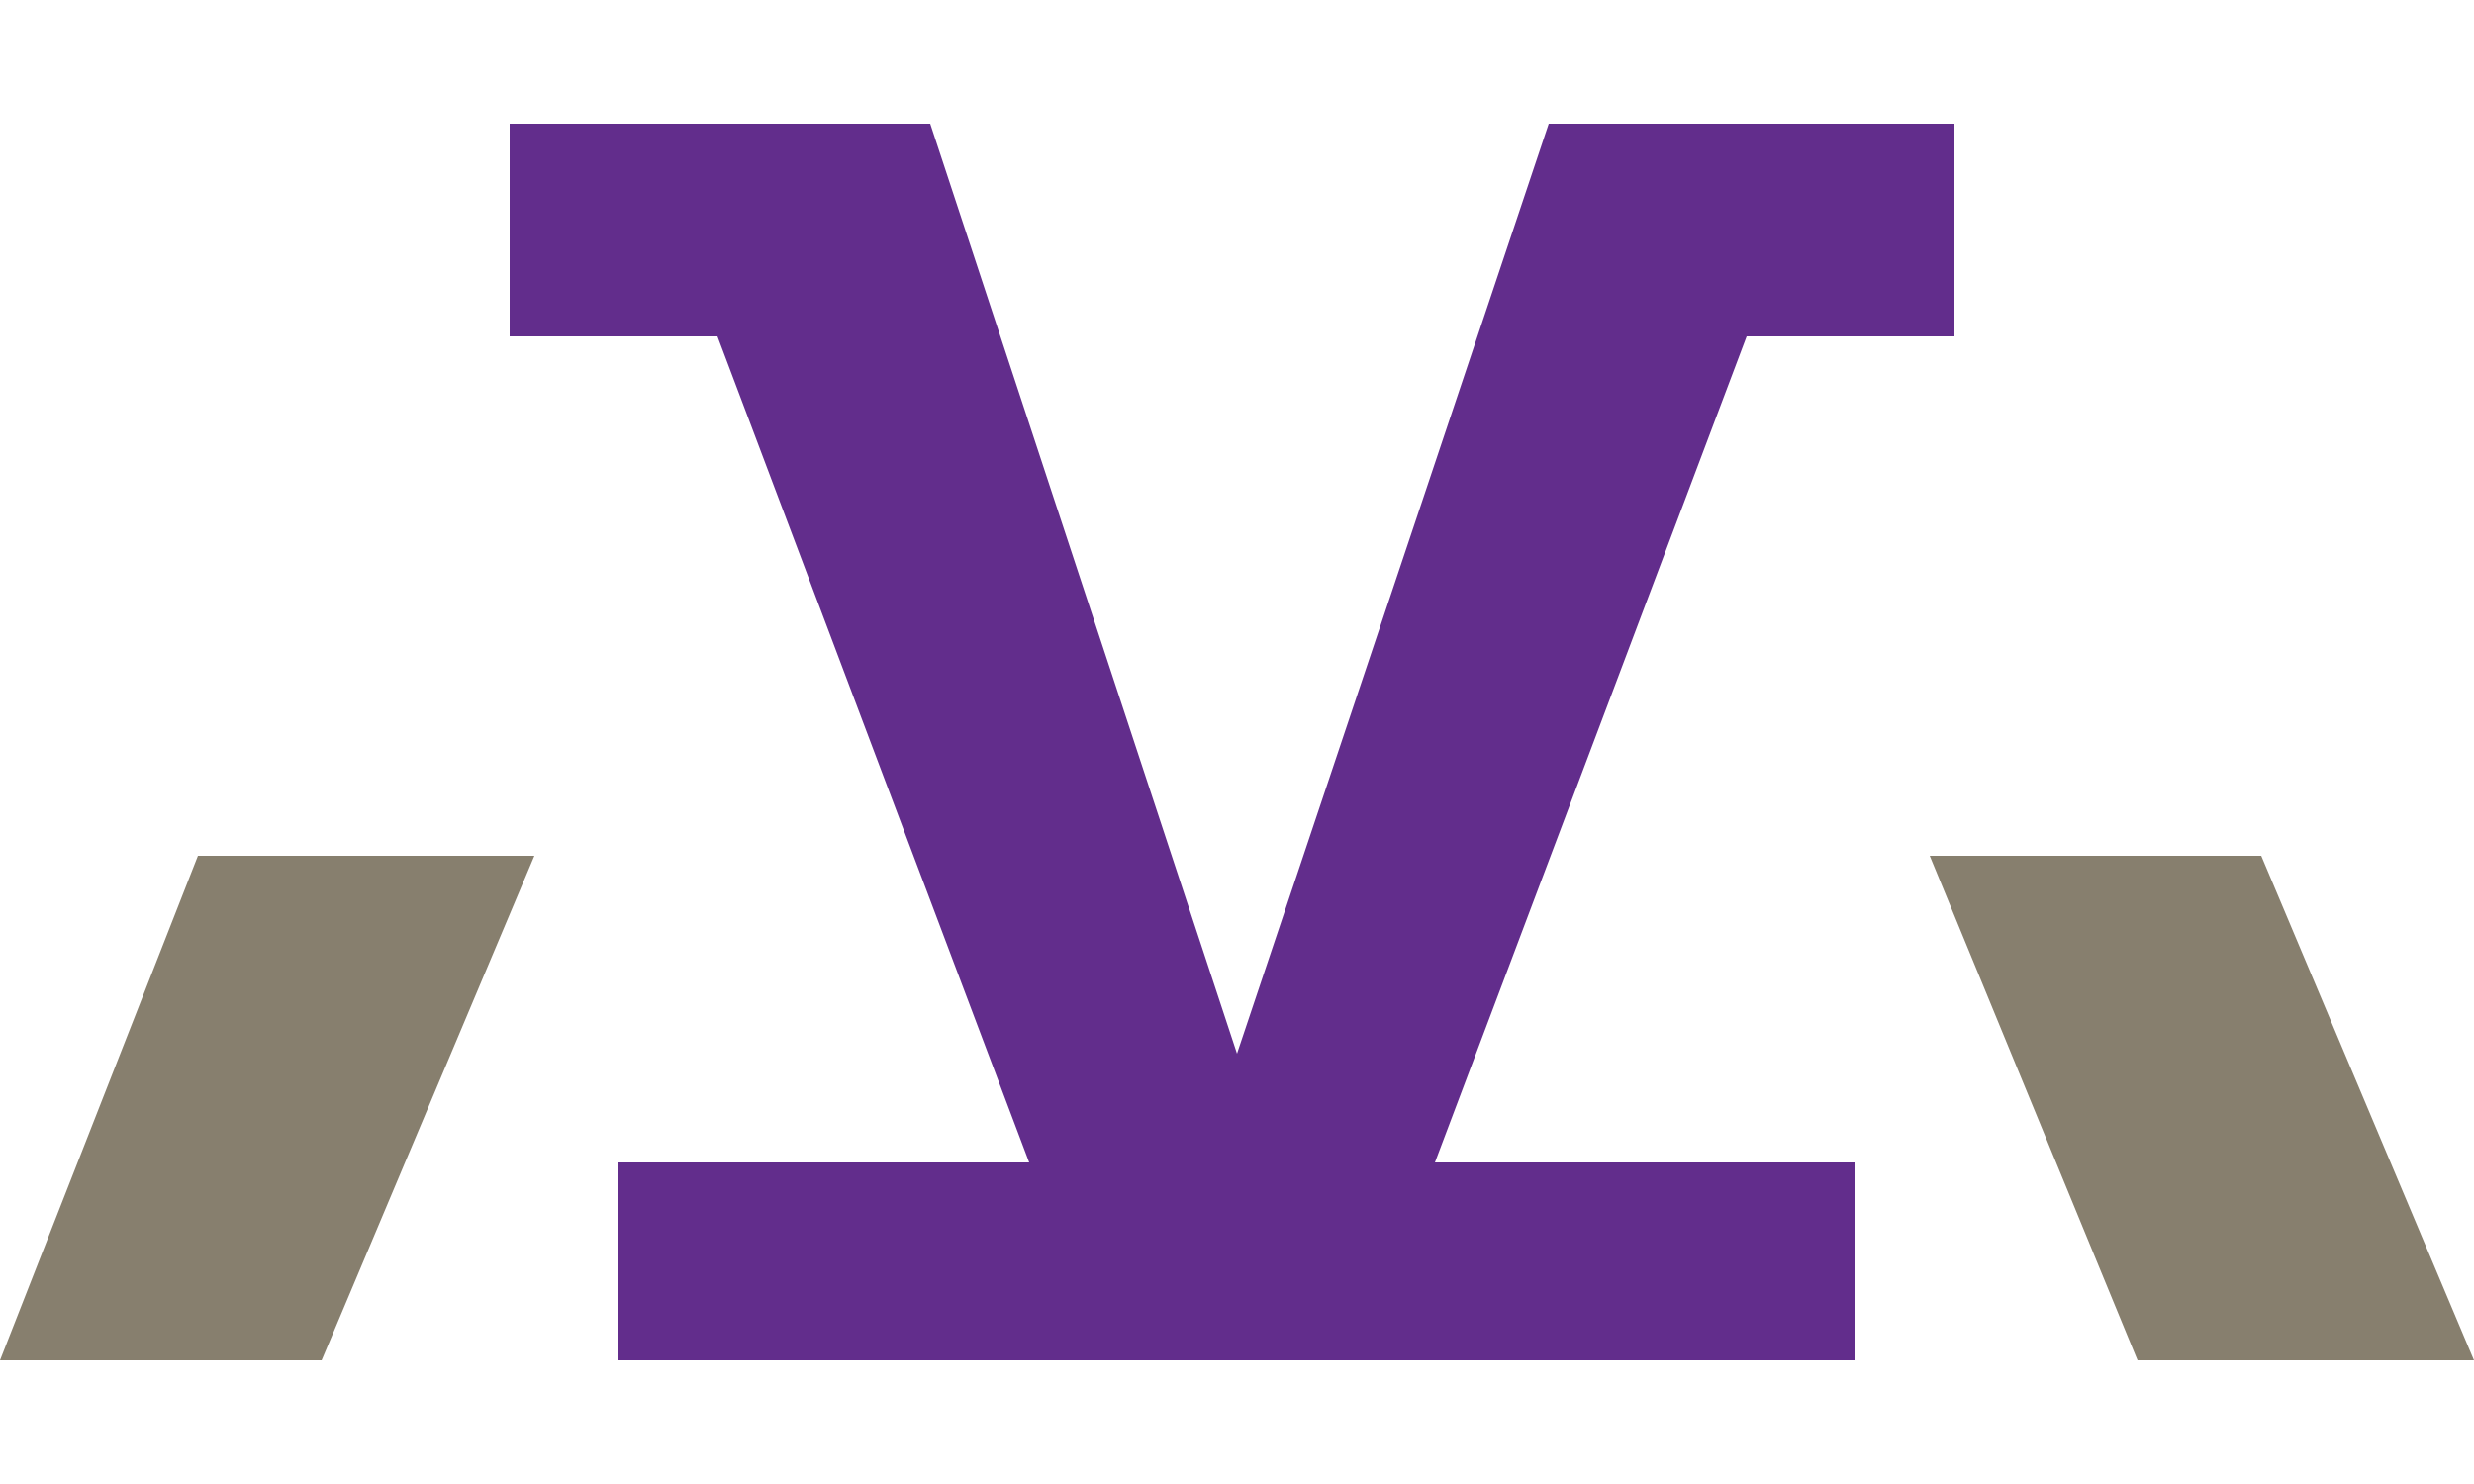
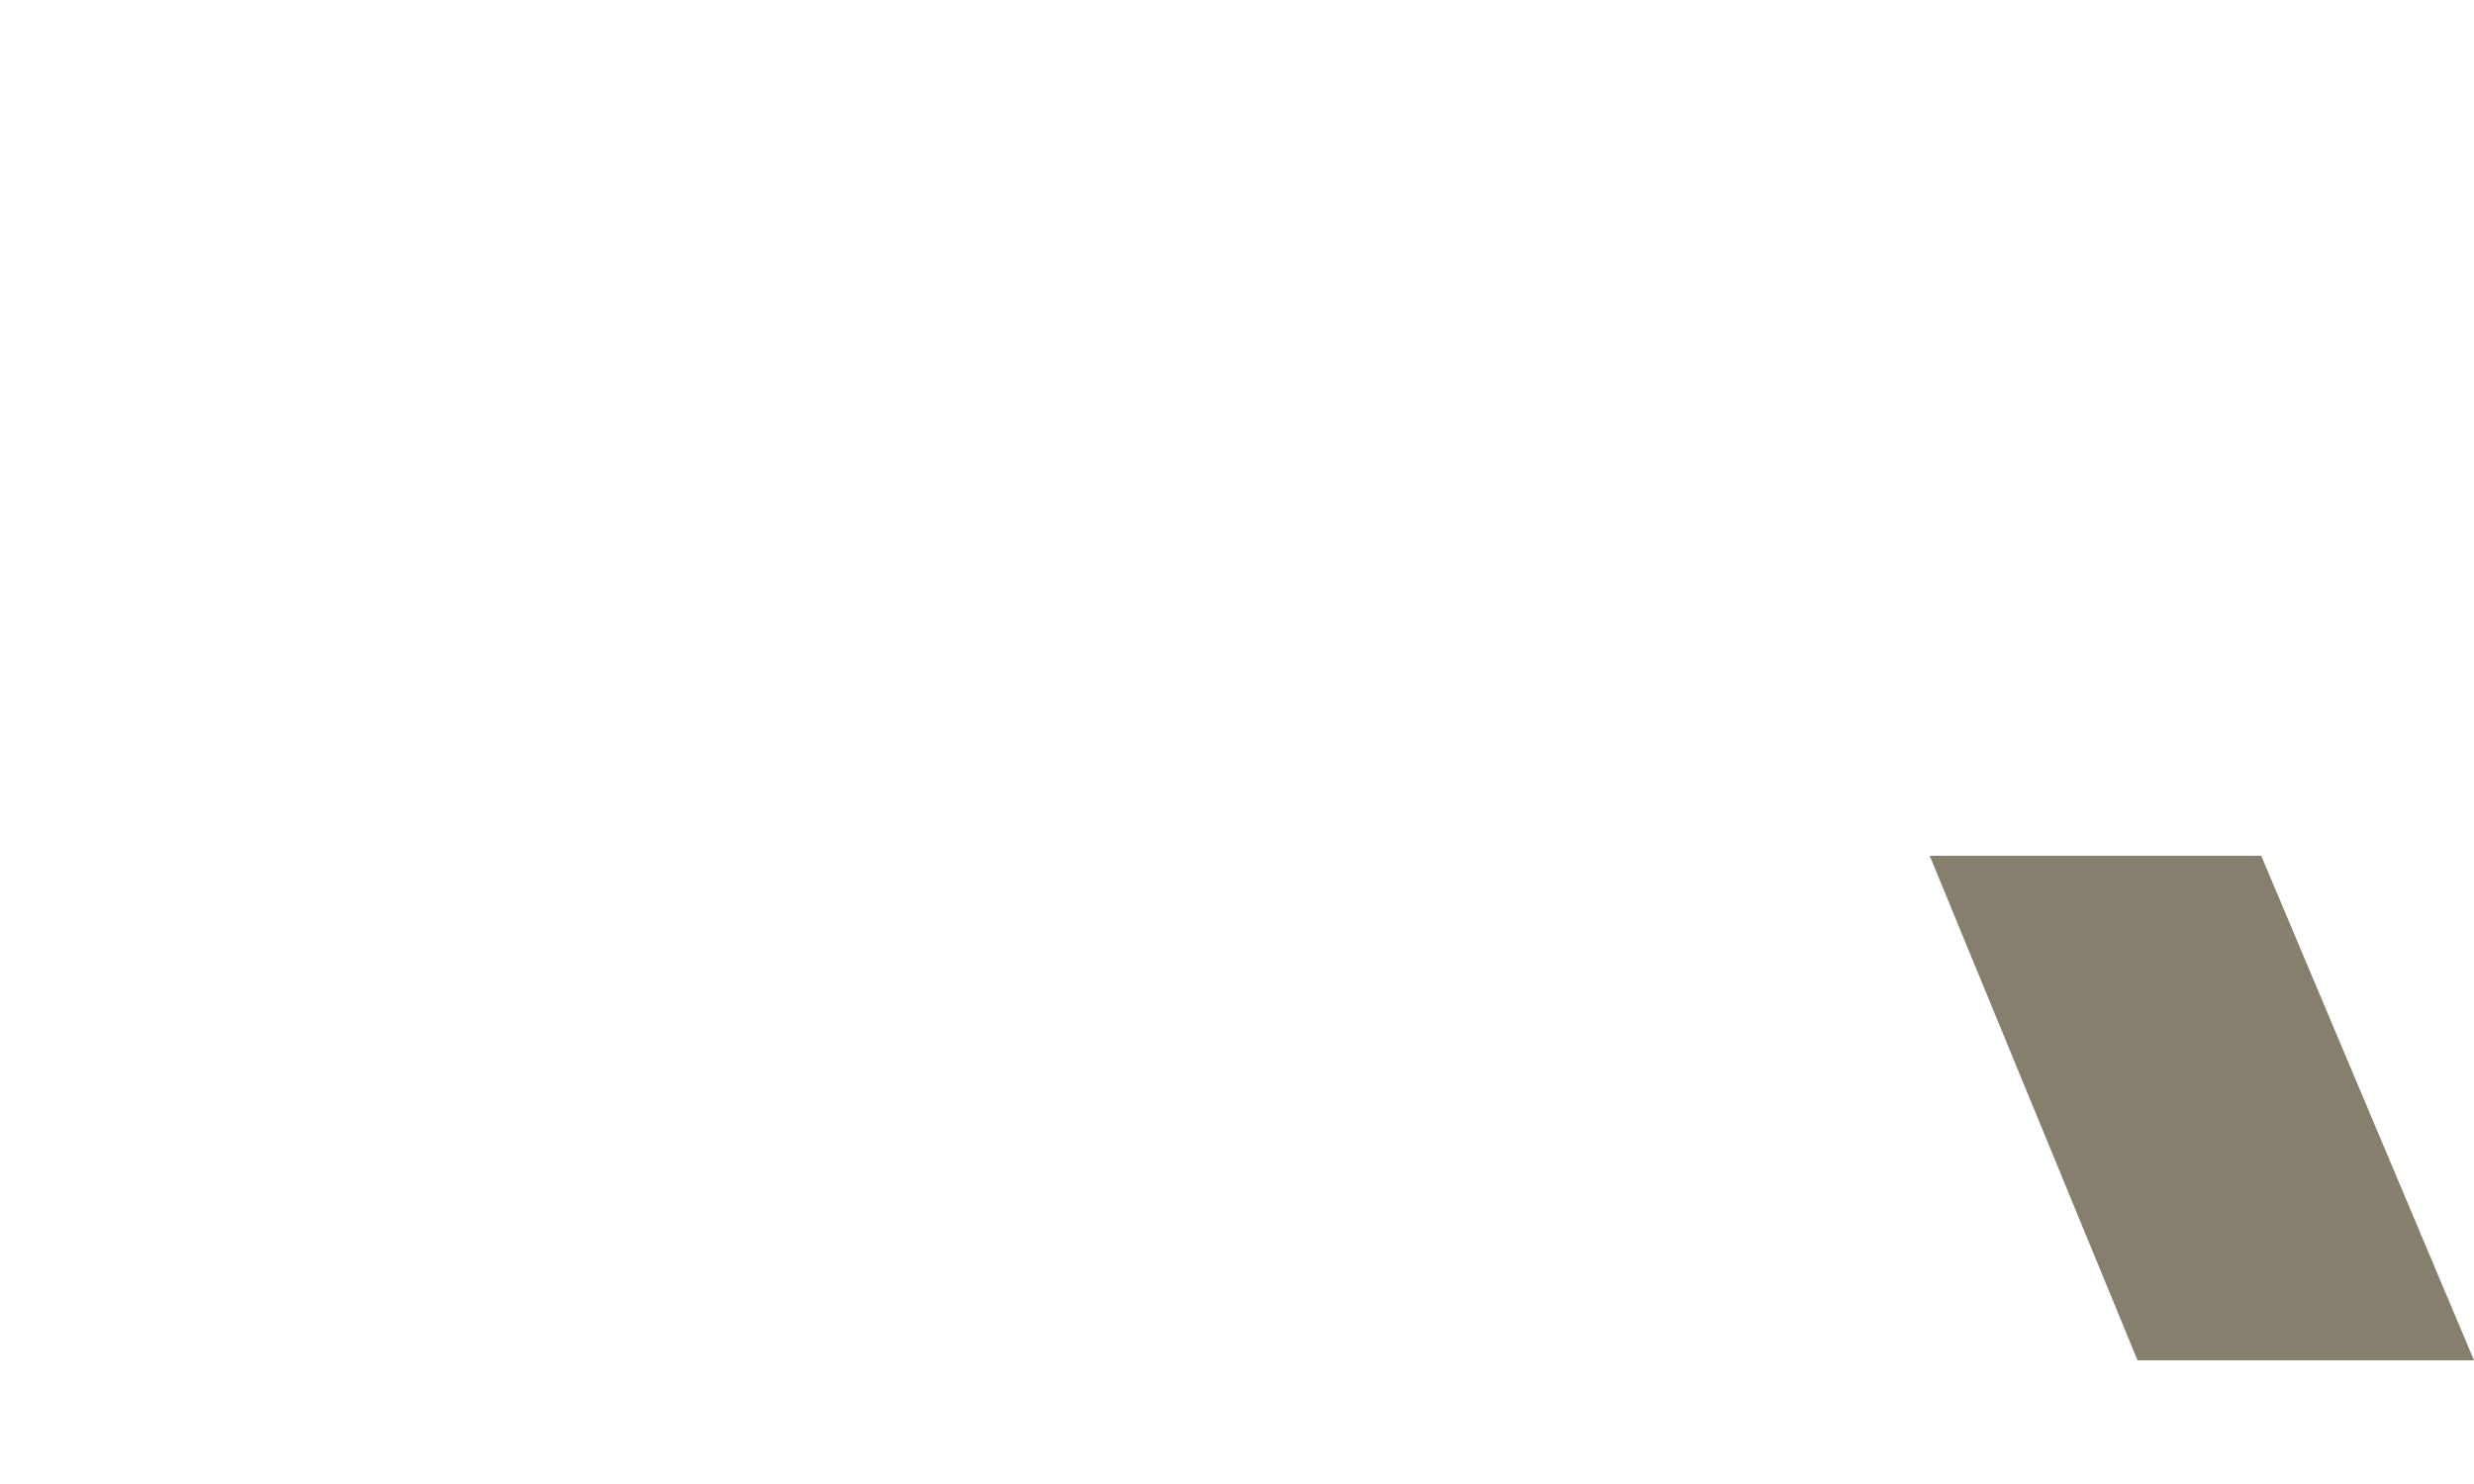
<svg xmlns="http://www.w3.org/2000/svg" version="1.1" id="Layer_1" x="0px" y="0px" viewBox="0 0 50 30" style="enable-background:new 0 0 50 30;" xml:space="preserve">
  <style type="text/css">
	.st0{fill:#877F6E;}
	.st1{fill:#622D8C;}
</style>
  <g id="Layer_2_1_">
-     <polyline class="st0" points="4,17.3 0,27.5 6.5,27.5 10.8,17.3 4,17.3  " />
    <polygon class="st0" points="39,17.3 45.7,17.3 50,27.5 43.2,27.5  " />
-     <polygon class="st1" points="18.8,2.5 25,21.3 31.3,2.5 39.5,2.5 39.5,6.8 35.3,6.8 29,23.5 37.5,23.5 37.5,27.5 12.5,27.5    12.5,23.5 20.8,23.5 14.5,6.8 10.3,6.8 10.3,2.5  " />
  </g>
</svg>